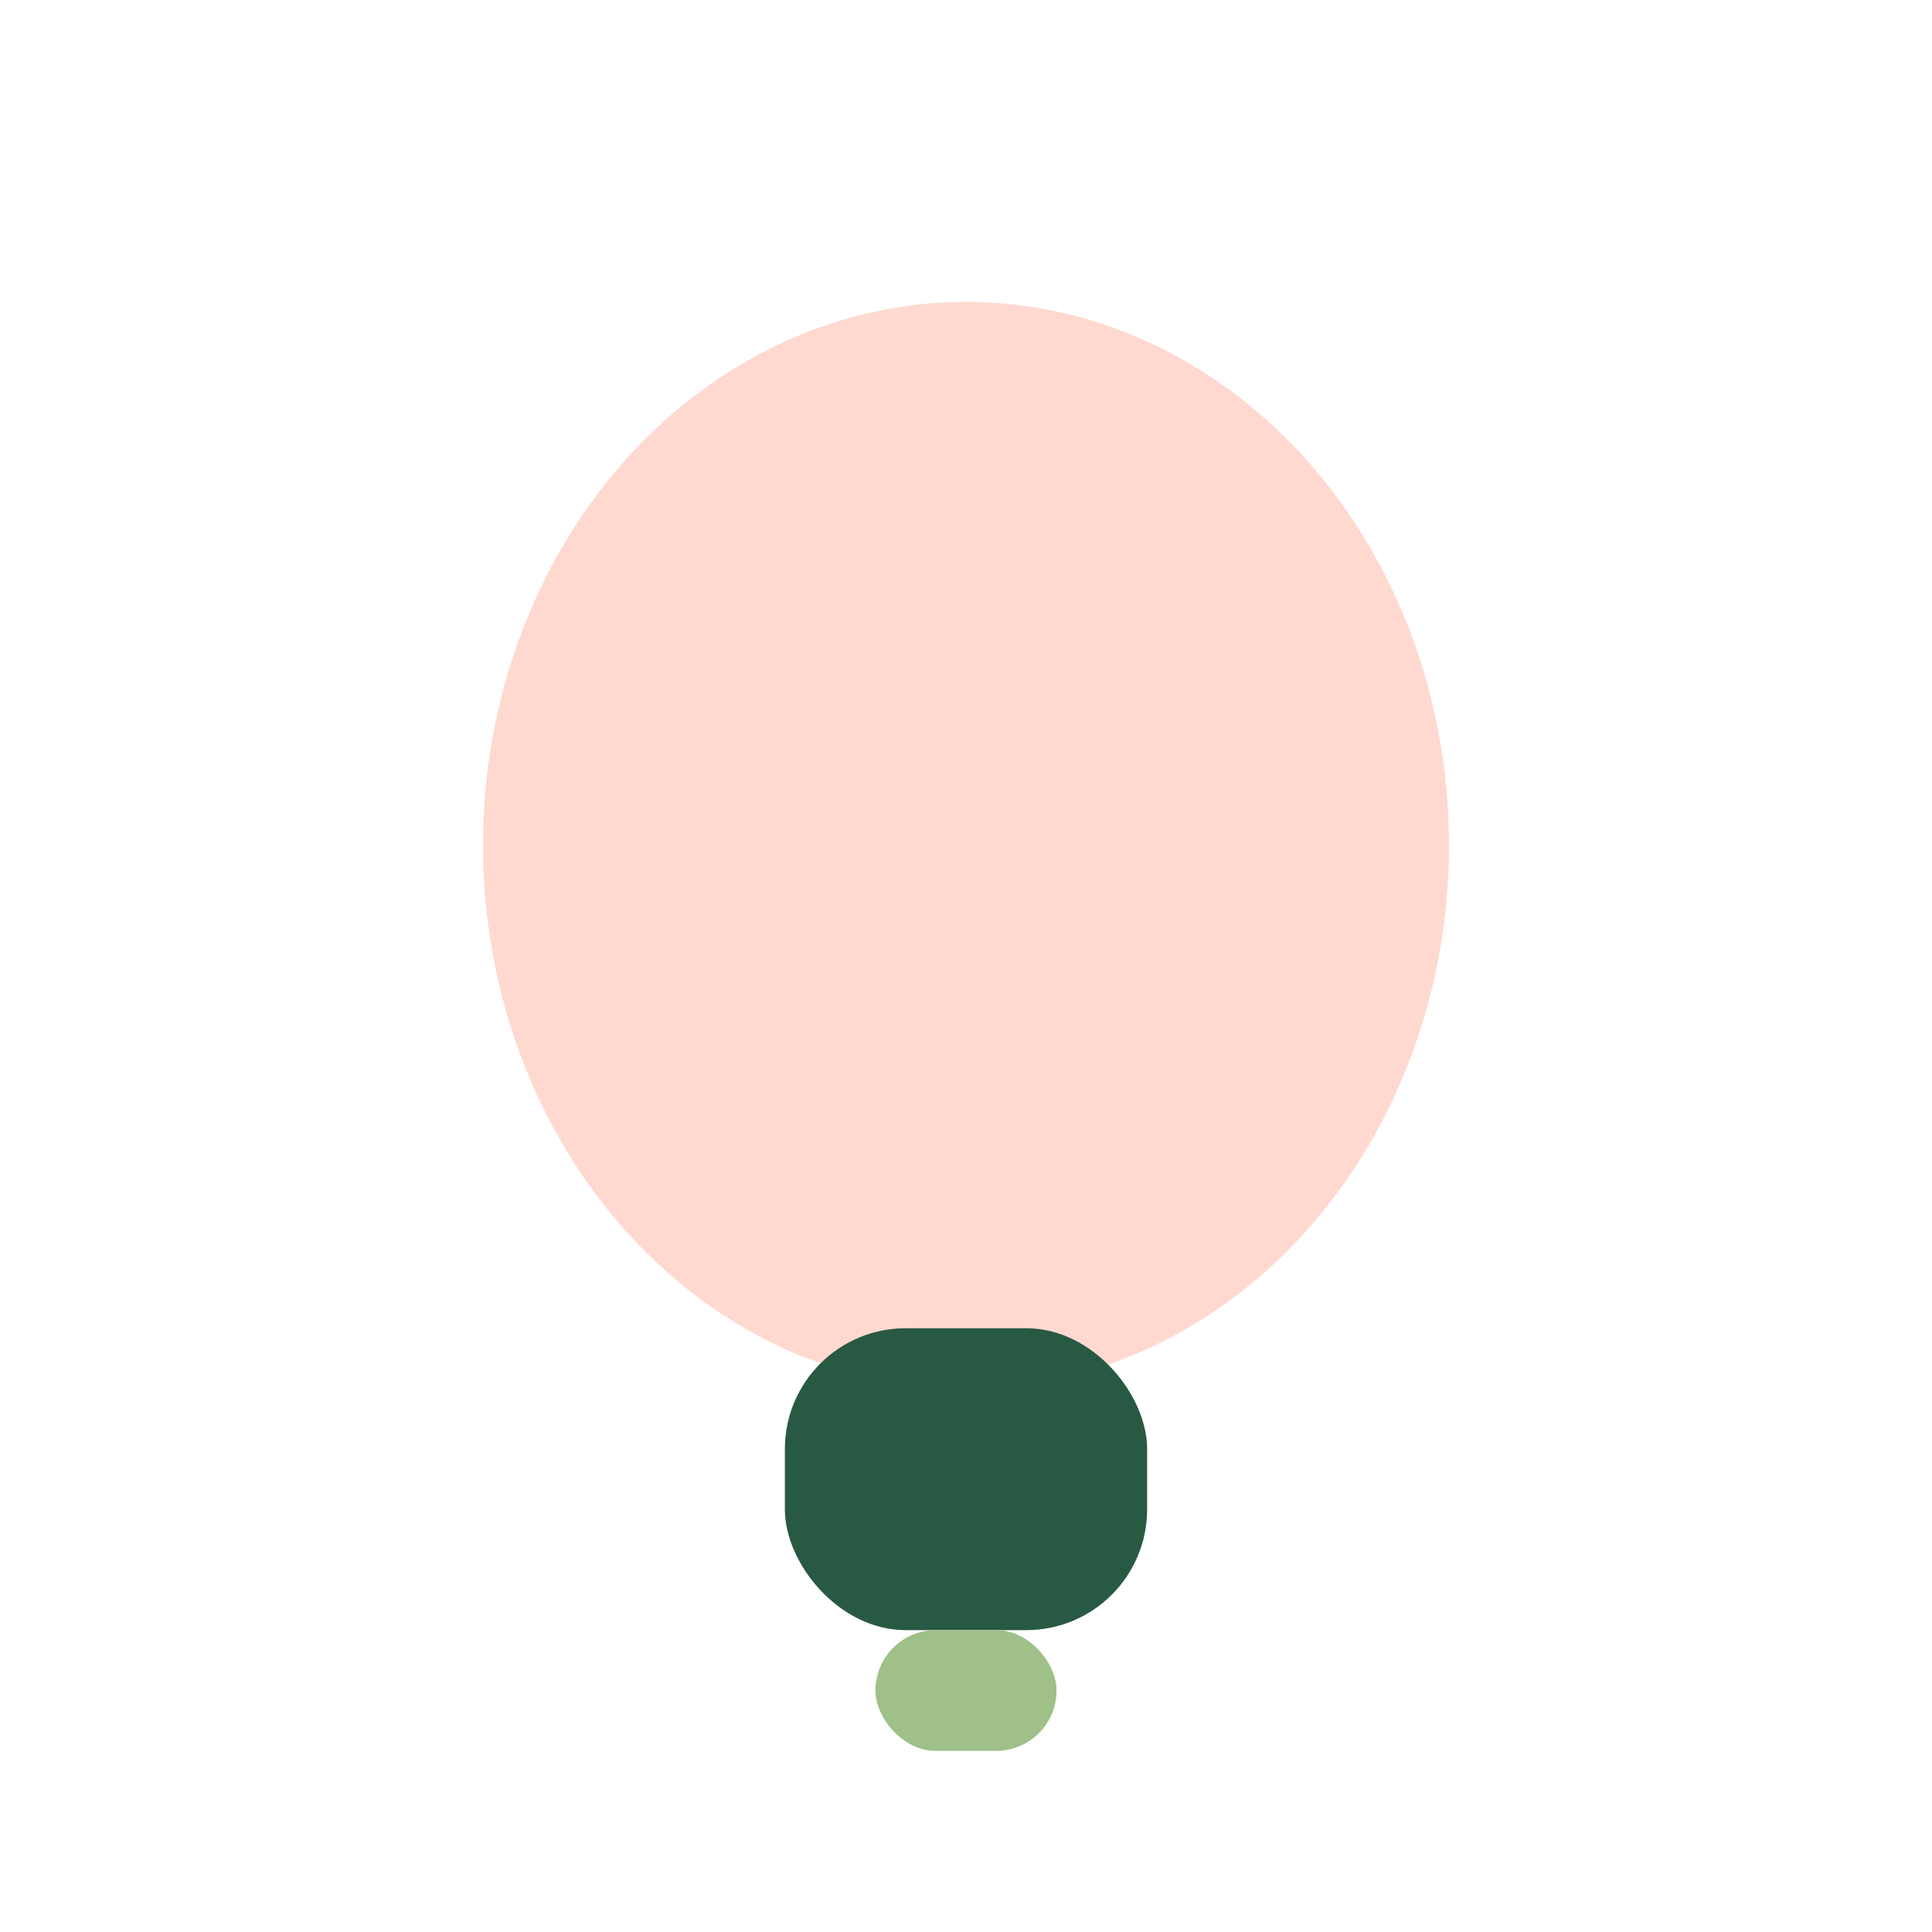
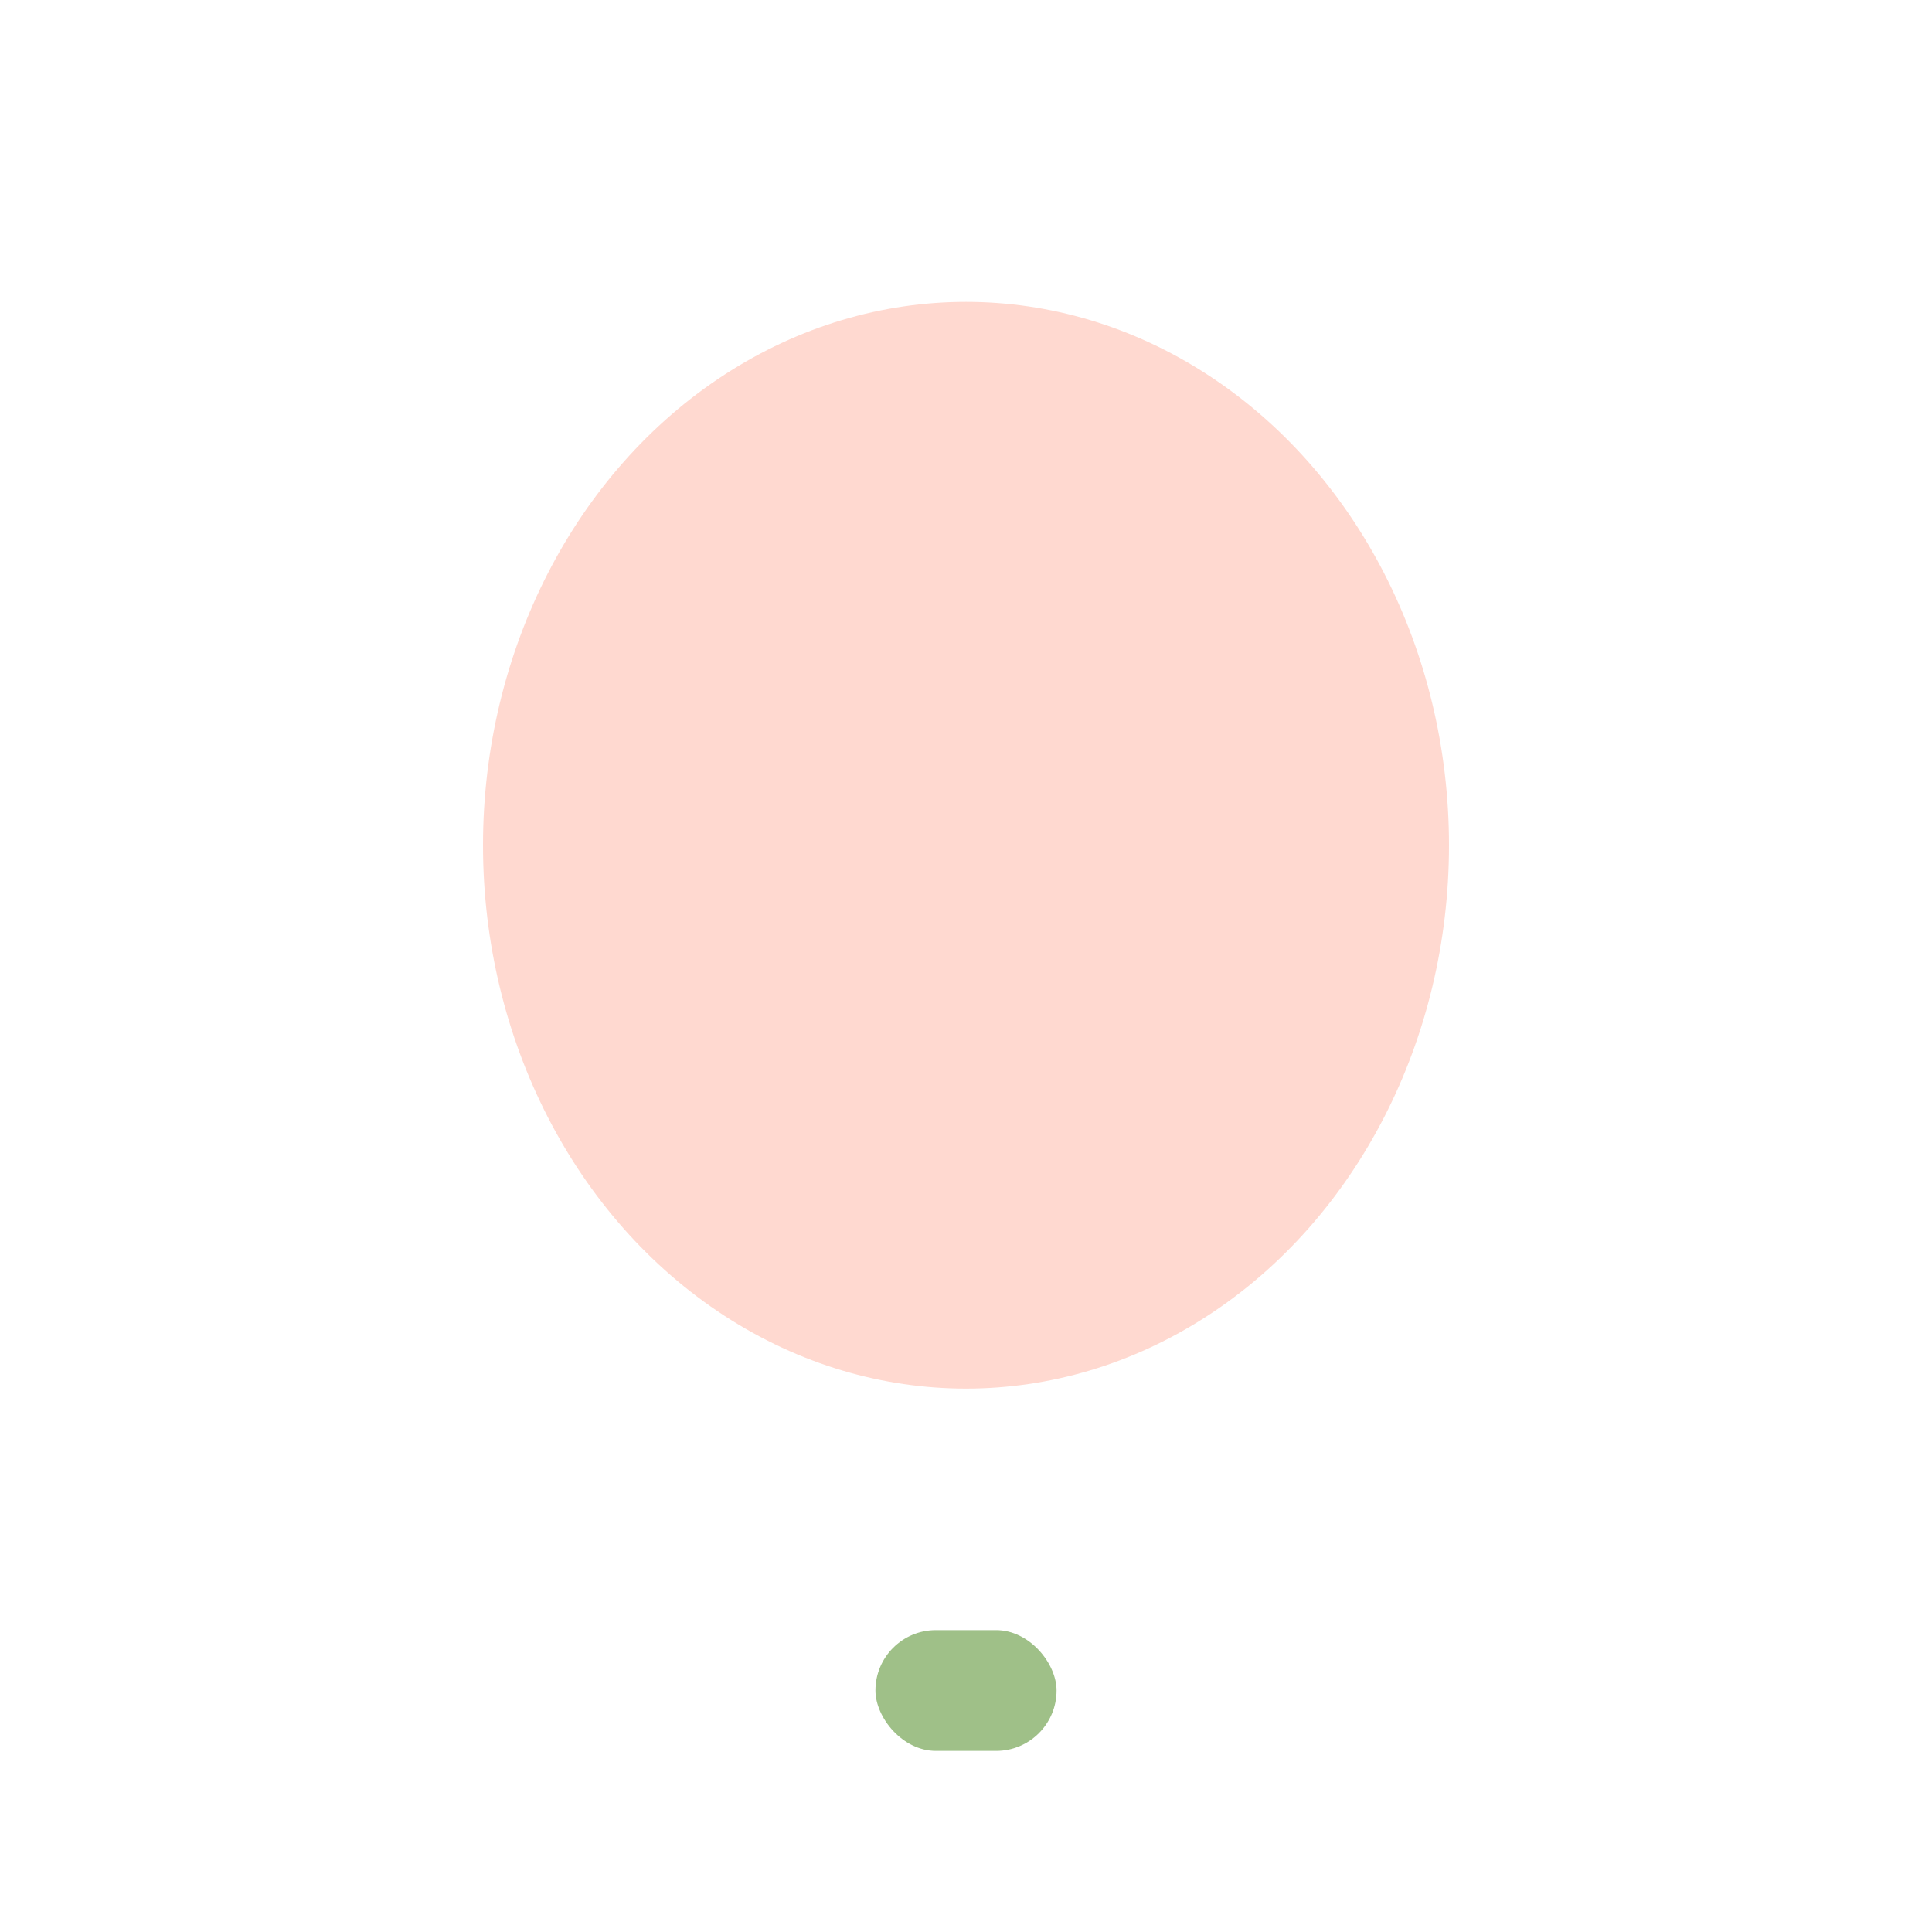
<svg xmlns="http://www.w3.org/2000/svg" width="32" height="32" viewBox="0 0 32 32">
  <ellipse cx="16" cy="14" rx="8" ry="9" fill="#FFD9D0" />
-   <rect x="13" y="22" width="6" height="5" rx="2" fill="#285943" />
  <rect x="14.5" y="27" width="3" height="2" rx="1" fill="#9FC088" />
</svg>